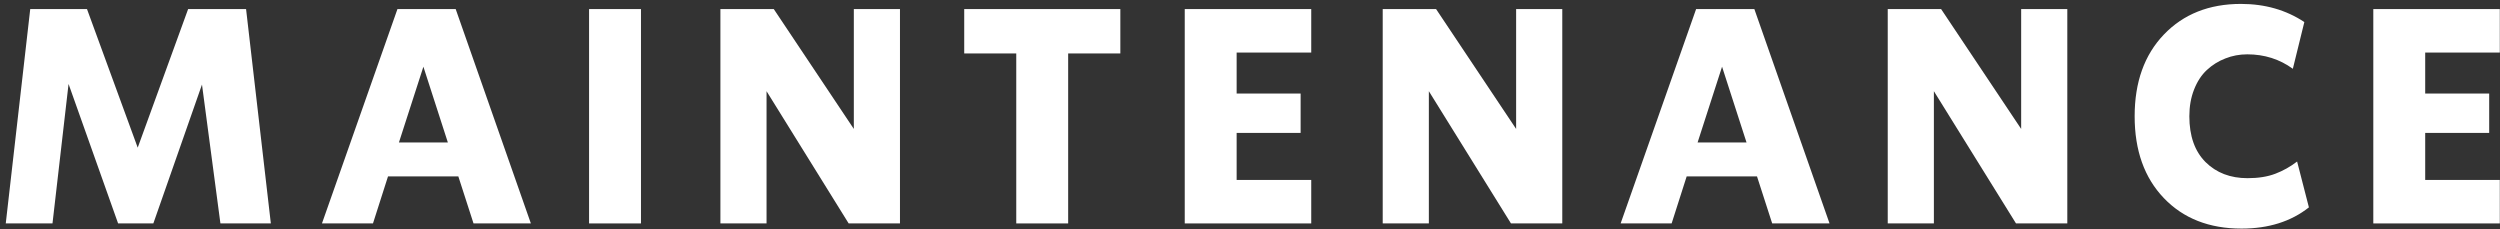
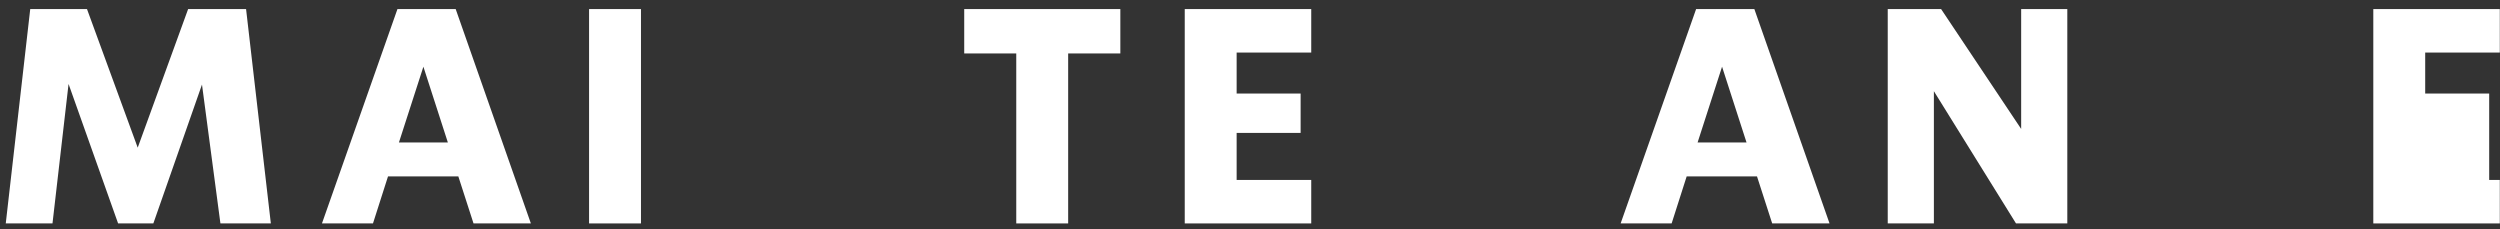
<svg xmlns="http://www.w3.org/2000/svg" width="414" height="38" viewBox="0 0 414 38" fill="none">
  <rect x="0" y="0" width="414" height="38" fill="#333333" stroke="none" />
-   <path d="M413.967 1.502V8.704H401.613V15.491H412.209V22.01H401.613V29.798H413.967V37H393.02V1.502H413.967Z" fill="white" />
-   <path d="M371.198 37.855C365.843 37.855 361.555 36.171 358.332 32.802C355.109 29.433 353.498 24.916 353.498 19.252C353.498 13.604 355.109 9.096 358.332 5.727C361.571 2.341 365.827 0.648 371.101 0.648C375.072 0.648 378.571 1.649 381.599 3.651L379.694 11.391C377.497 9.796 374.982 8.998 372.15 8.998C370.865 8.998 369.652 9.226 368.513 9.682C367.373 10.121 366.356 10.756 365.461 11.586C364.566 12.416 363.858 13.498 363.337 14.833C362.816 16.151 362.556 17.624 362.556 19.252C362.556 22.523 363.451 25.054 365.241 26.845C367.032 28.619 369.351 29.506 372.199 29.506C373.973 29.506 375.503 29.262 376.789 28.773C378.075 28.285 379.279 27.61 380.402 26.747L382.355 34.34C379.393 36.684 375.674 37.855 371.198 37.855Z" fill="white" />
+   <path d="M413.967 1.502V8.704H401.613V15.491H412.209V22.01V29.798H413.967V37H393.02V1.502H413.967Z" fill="white" />
  <path d="M334.704 21.351V1.502H342.346V37H333.85L320.251 15.101V37H312.609V1.502H321.447L334.704 21.351Z" fill="white" />
  <path d="M302.971 37H293.474L290.959 29.212H279.313L276.823 37H268.376L280.876 1.502H290.52L302.971 37ZM285.173 11.048L281.12 23.597H289.226L285.173 11.048Z" fill="white" />
-   <path d="M251.071 21.351V1.502H258.713V37H250.217L236.618 15.101V37H228.977V1.502H237.814L251.071 21.351Z" fill="white" />
  <path d="M217.141 1.502V8.704H204.787V15.491H215.383V22.01H204.787V29.798H217.141V37H196.193V1.502H217.141Z" fill="white" />
  <path d="M185.529 1.502V8.851H176.887V37H168.293V8.851H159.675V1.502H185.529Z" fill="white" />
-   <path d="M141.394 21.351V1.502H149.035V37H140.539L126.94 15.101V37H119.299V1.502H128.137L141.394 21.351Z" fill="white" />
  <path d="M97.551 37V1.502H106.145V37H97.551Z" fill="white" />
  <path d="M87.912 37H78.415L75.9 29.212H64.255L61.765 37H53.317L65.817 1.502H75.461L87.912 37ZM70.114 11.048L66.061 23.597H74.167L70.114 11.048Z" fill="white" />
  <path d="M40.749 1.502L44.851 37H36.501L33.449 14.002L25.393 37H19.558L11.354 13.904L8.693 37H0.954L5.007 1.502H14.406L22.805 24.451L31.154 1.502H40.749Z" fill="white" />
</svg>